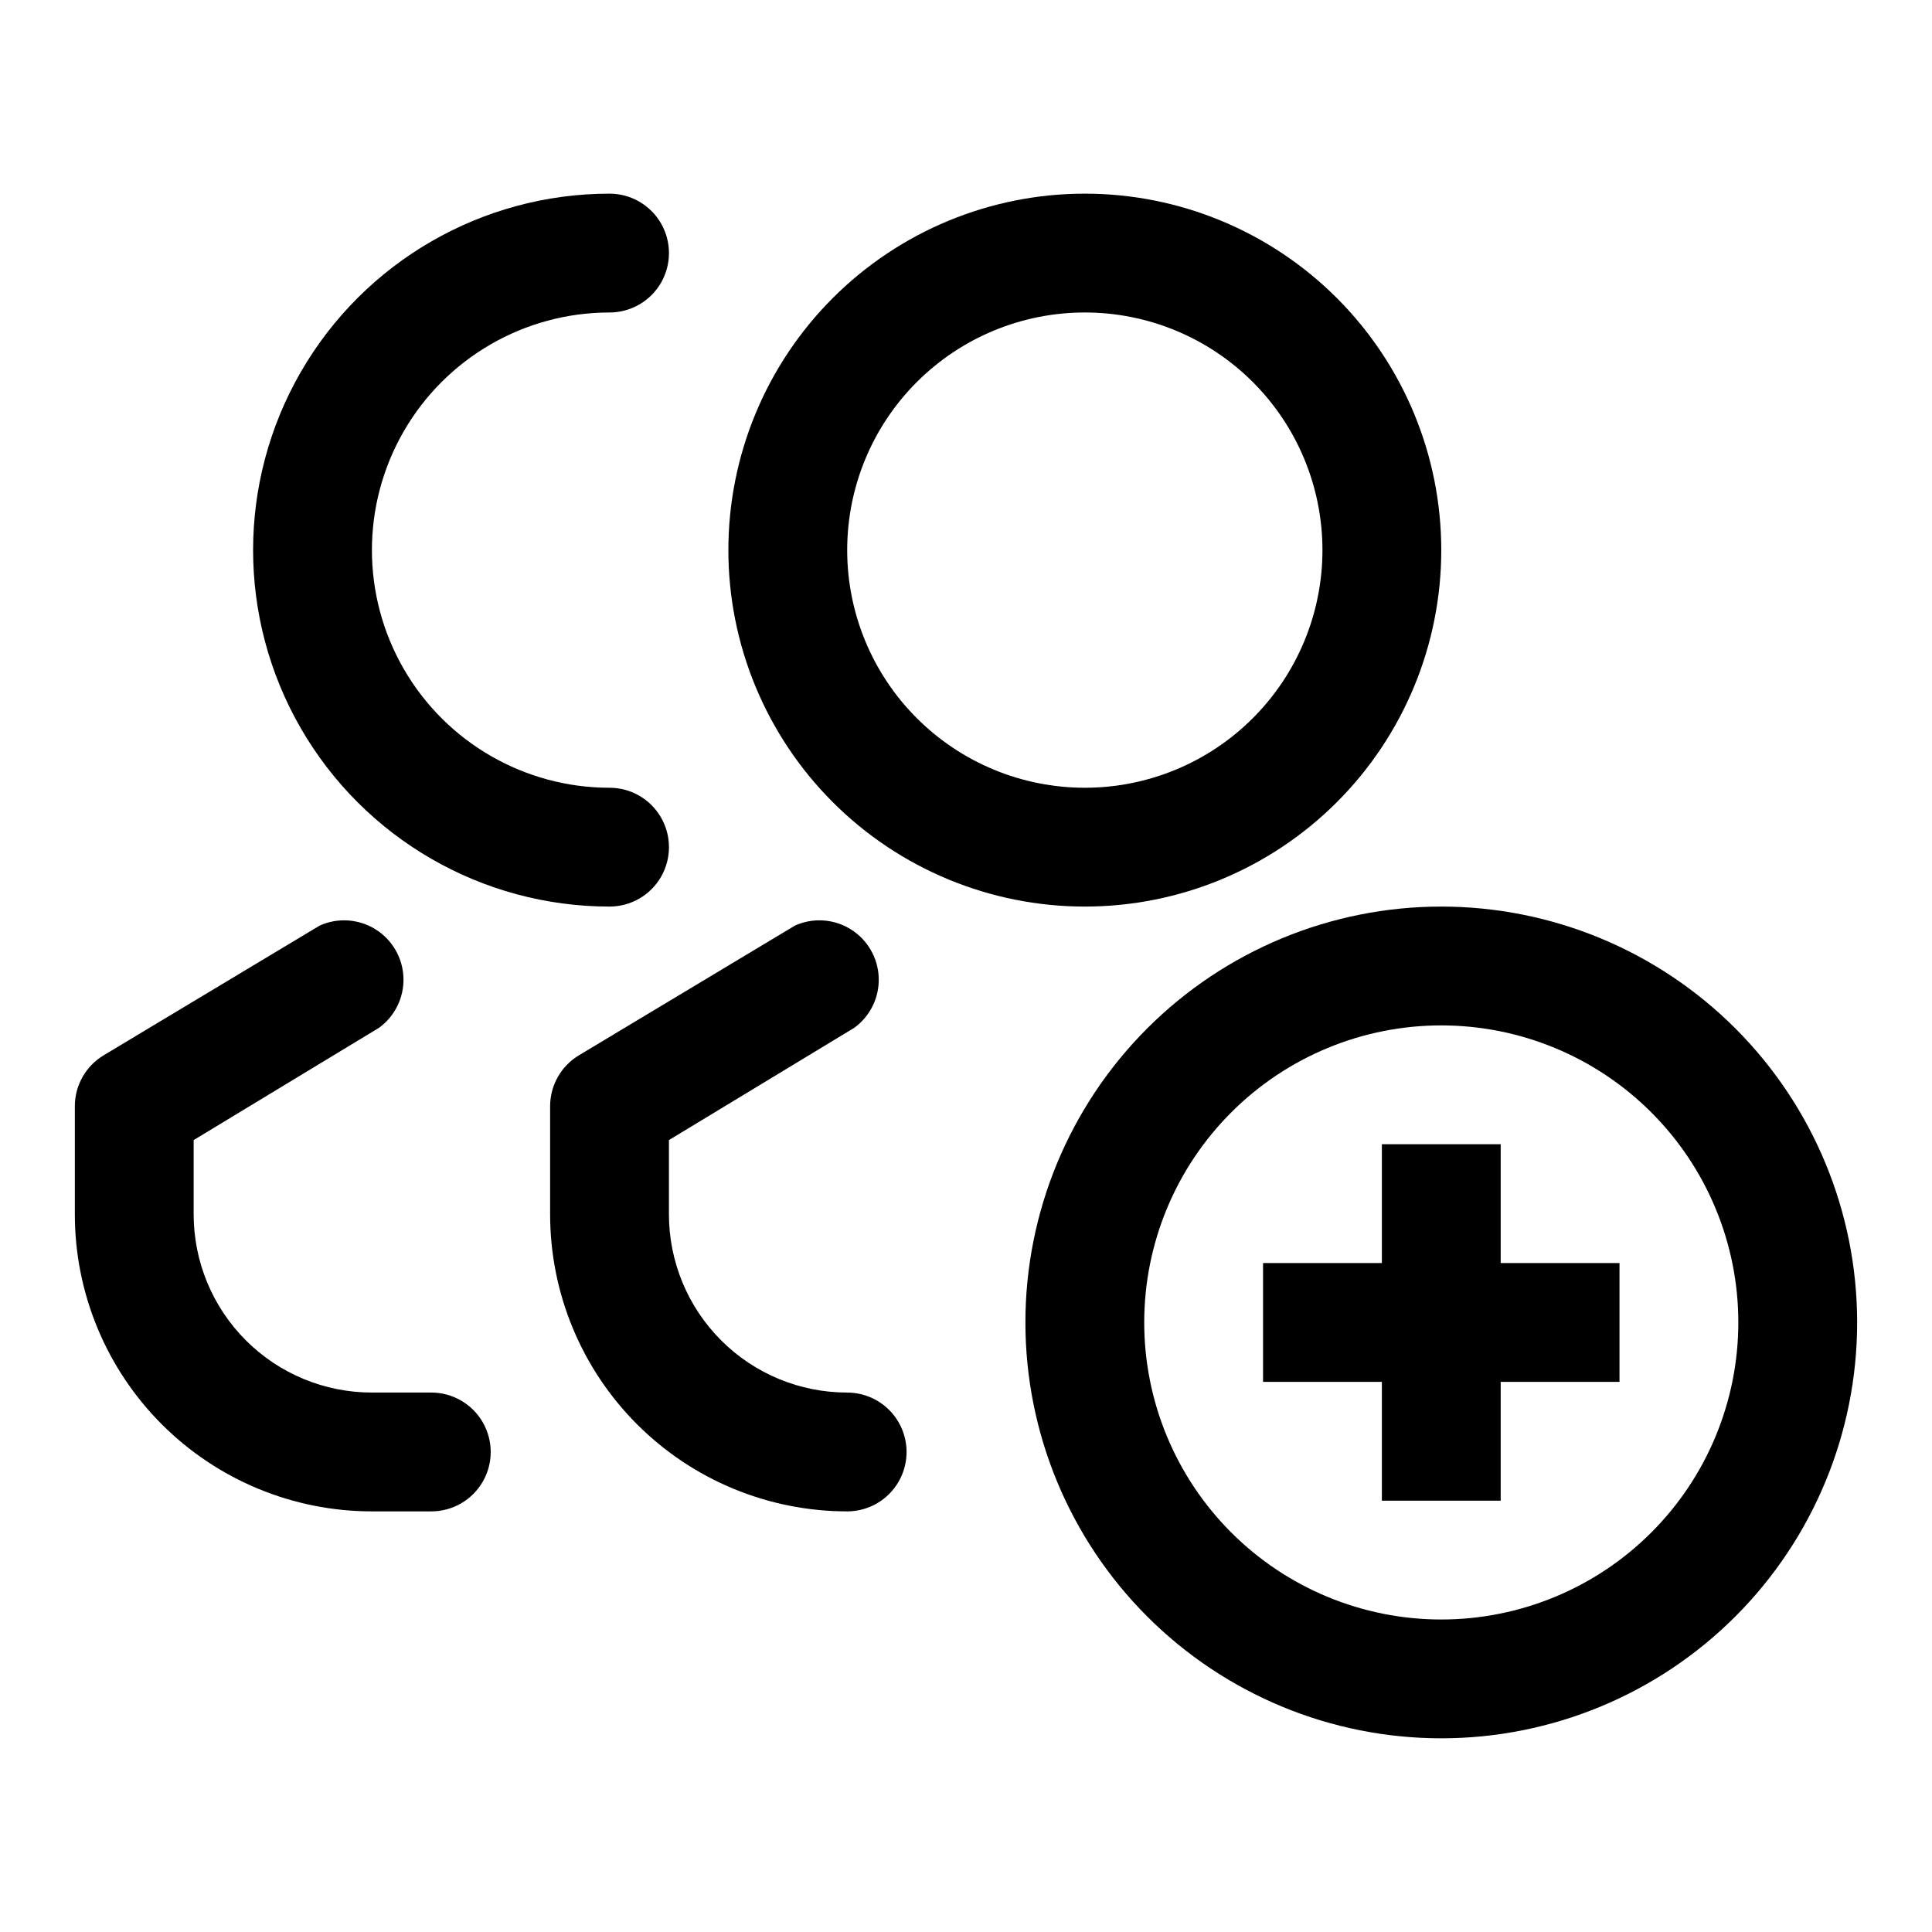
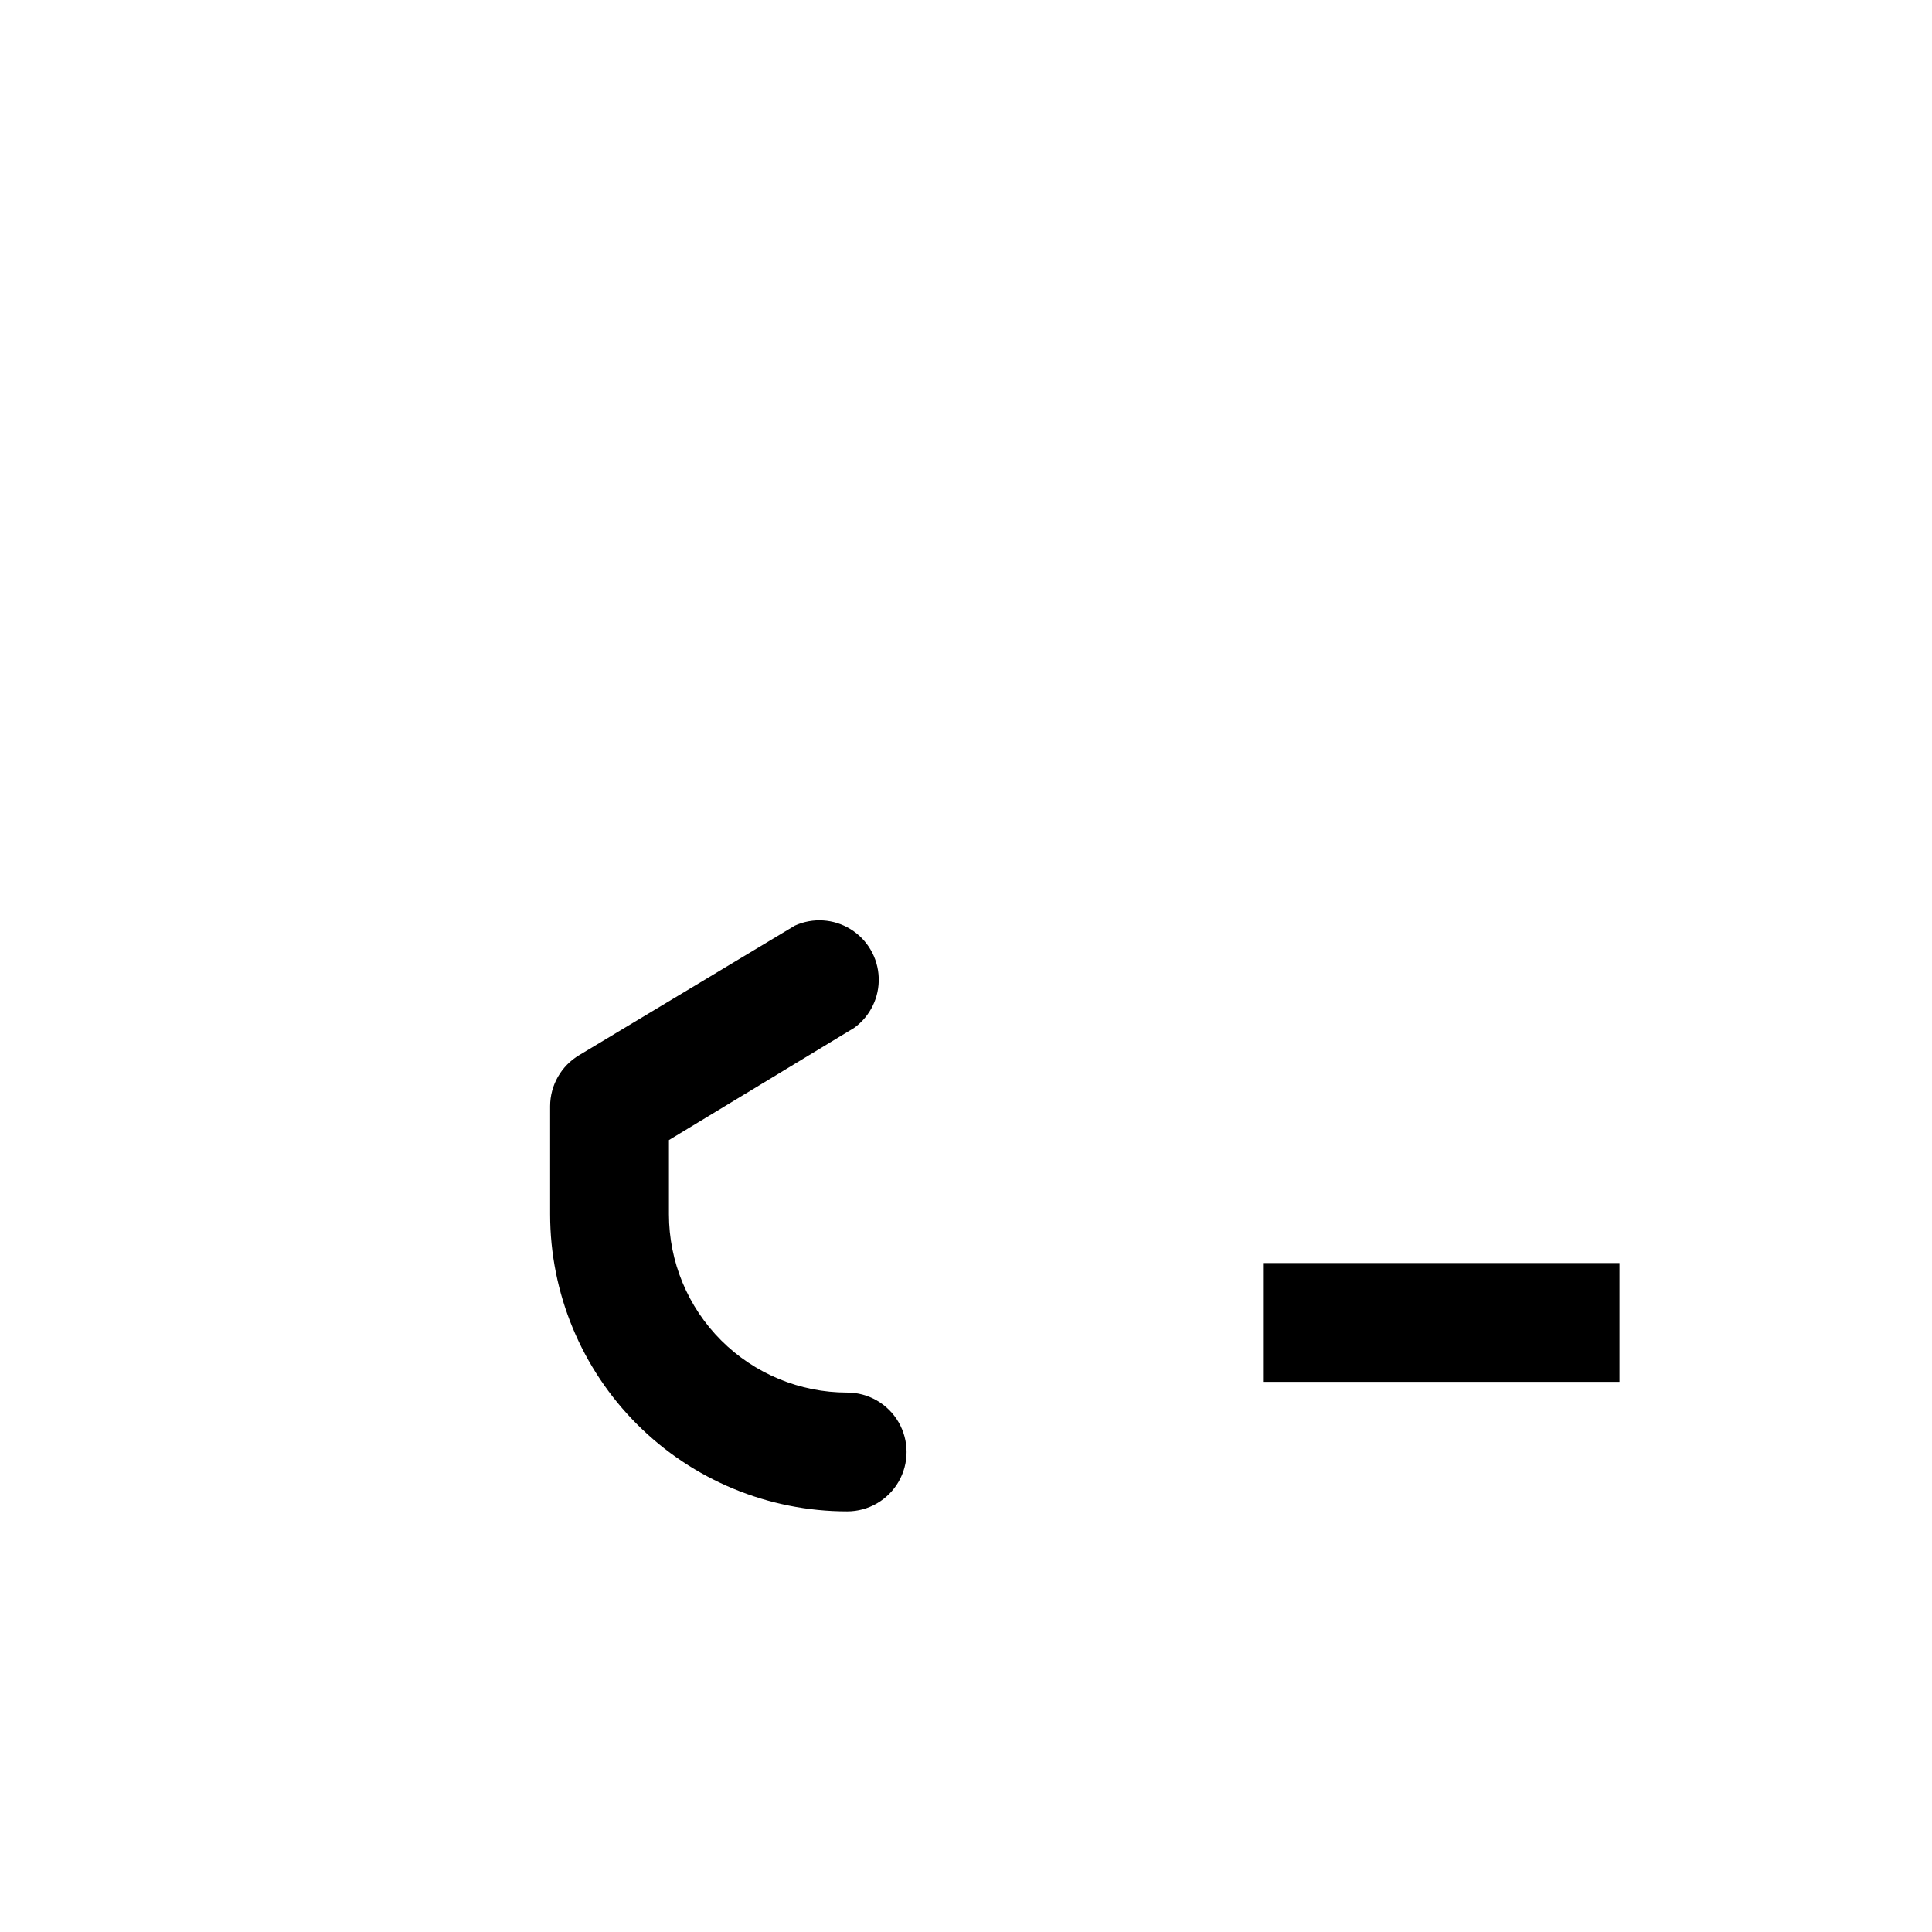
<svg xmlns="http://www.w3.org/2000/svg" fill="#000000" width="800px" height="800px" version="1.1" viewBox="144 144 512 512">
  <g>
    <path d="m368.51 544.53c-20.879 0-40.902-8.293-55.664-23.055-14.766-14.762-23.059-34.785-23.059-55.664v-28.652c0.004-5.559 2.934-10.707 7.715-13.543l57.152-34.32c4.777-2.16 10.316-1.801 14.773 0.961 4.457 2.762 7.25 7.562 7.441 12.801 0.195 5.242-2.231 10.234-6.473 13.316l-49.121 29.758v19.68c0 12.527 4.977 24.539 13.836 33.398 8.855 8.859 20.871 13.832 33.398 13.832 5.625 0 10.82 3.004 13.633 7.875 2.812 4.871 2.812 10.871 0 15.742s-8.008 7.871-13.633 7.871z" />
-     <path d="m258.3 544.53h-15.742c-20.879 0-40.902-8.293-55.664-23.055-14.762-14.762-23.059-34.785-23.059-55.664v-28.652c0.004-5.559 2.934-10.707 7.715-13.543l57.152-34.32c4.777-2.16 10.316-1.801 14.773 0.961 4.461 2.762 7.25 7.562 7.445 12.801 0.191 5.242-2.234 10.234-6.473 13.316l-49.125 29.758v19.68c0 12.527 4.977 24.539 13.836 33.398s20.871 13.832 33.398 13.832h15.742c5.625 0 10.824 3.004 13.637 7.875 2.812 4.871 2.812 10.871 0 15.742s-8.012 7.871-13.637 7.871z" />
-     <path d="m305.54 384.25c-33.75 0-64.934-18.004-81.809-47.23-16.875-29.227-16.875-65.238 0-94.465 16.875-29.227 48.059-47.234 81.809-47.234 5.625 0 10.82 3.004 13.633 7.875 2.812 4.871 2.812 10.871 0 15.742s-8.008 7.871-13.633 7.871c-22.5 0-43.289 12.004-54.539 31.488s-11.25 43.492 0 62.977 32.039 31.488 54.539 31.488c5.625 0 10.82 3 13.633 7.871 2.812 4.871 2.812 10.875 0 15.746-2.812 4.871-8.008 7.871-13.633 7.871z" />
-     <path d="m431.49 384.25c-25.055 0-49.082-9.953-66.797-27.668-17.715-17.715-27.668-41.742-27.668-66.797 0-25.051 9.953-49.078 27.668-66.797 17.715-17.715 41.742-27.668 66.797-27.668 25.051 0 49.078 9.953 66.793 27.668 17.719 17.719 27.668 41.746 27.668 66.797 0 25.055-9.949 49.082-27.668 66.797-17.715 17.715-41.742 27.668-66.793 27.668zm0-157.44c-16.703 0-32.723 6.637-44.531 18.445-11.812 11.812-18.445 27.828-18.445 44.531 0 16.703 6.633 32.723 18.445 44.531 11.809 11.812 27.828 18.445 44.531 18.445 16.699 0 32.719-6.633 44.527-18.445 11.812-11.809 18.445-27.828 18.445-44.531 0-16.703-6.633-32.719-18.445-44.531-11.809-11.809-27.828-18.445-44.527-18.445z" />
-     <path d="m525.95 604.67c-29.227 0-57.258-11.613-77.926-32.281-20.668-20.668-32.281-48.699-32.281-77.93 0-29.227 11.613-57.258 32.281-77.926 20.668-20.668 48.699-32.281 77.926-32.281 29.23 0 57.262 11.613 77.93 32.281 20.668 20.668 32.281 48.699 32.281 77.926 0 29.23-11.613 57.262-32.281 77.93-20.668 20.668-48.699 32.281-77.93 32.281zm0-188.93c-20.875 0-40.898 8.293-55.66 23.059-14.766 14.762-23.059 34.785-23.059 55.66 0 20.879 8.293 40.902 23.059 55.664 14.762 14.766 34.785 23.059 55.66 23.059 20.879 0 40.902-8.293 55.664-23.059 14.766-14.762 23.059-34.785 23.059-55.664 0-20.875-8.293-40.898-23.059-55.66-14.762-14.766-34.785-23.059-55.664-23.059z" />
    <path d="m478.72 478.72h94.465v31.488h-94.465z" />
-     <path d="m510.21 447.23h31.488v94.465h-31.488z" />
  </g>
</svg>